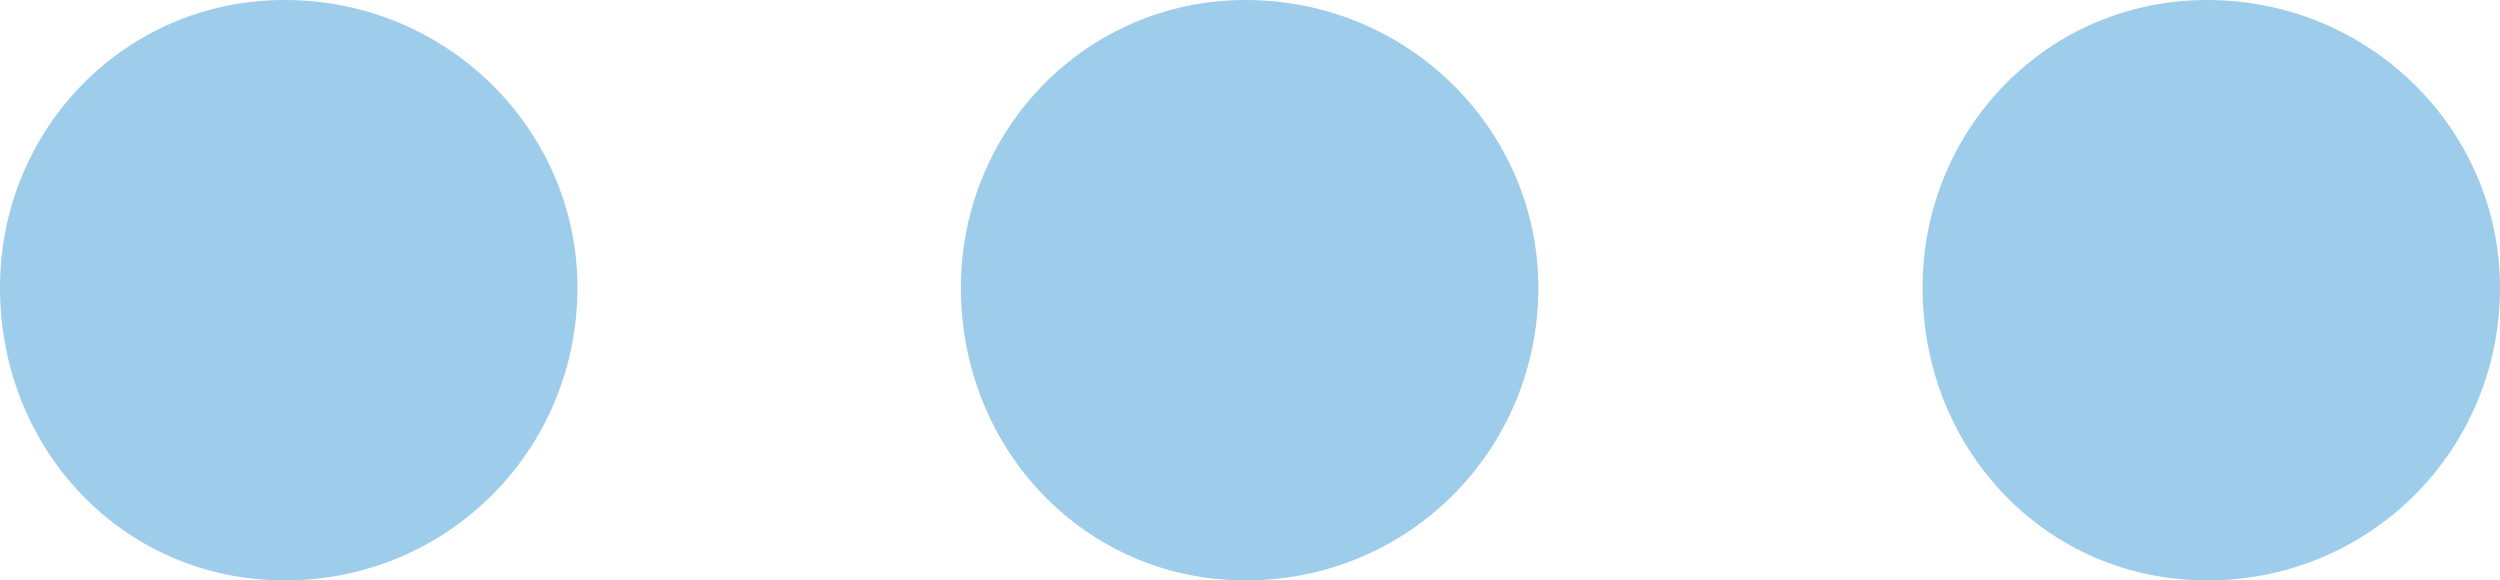
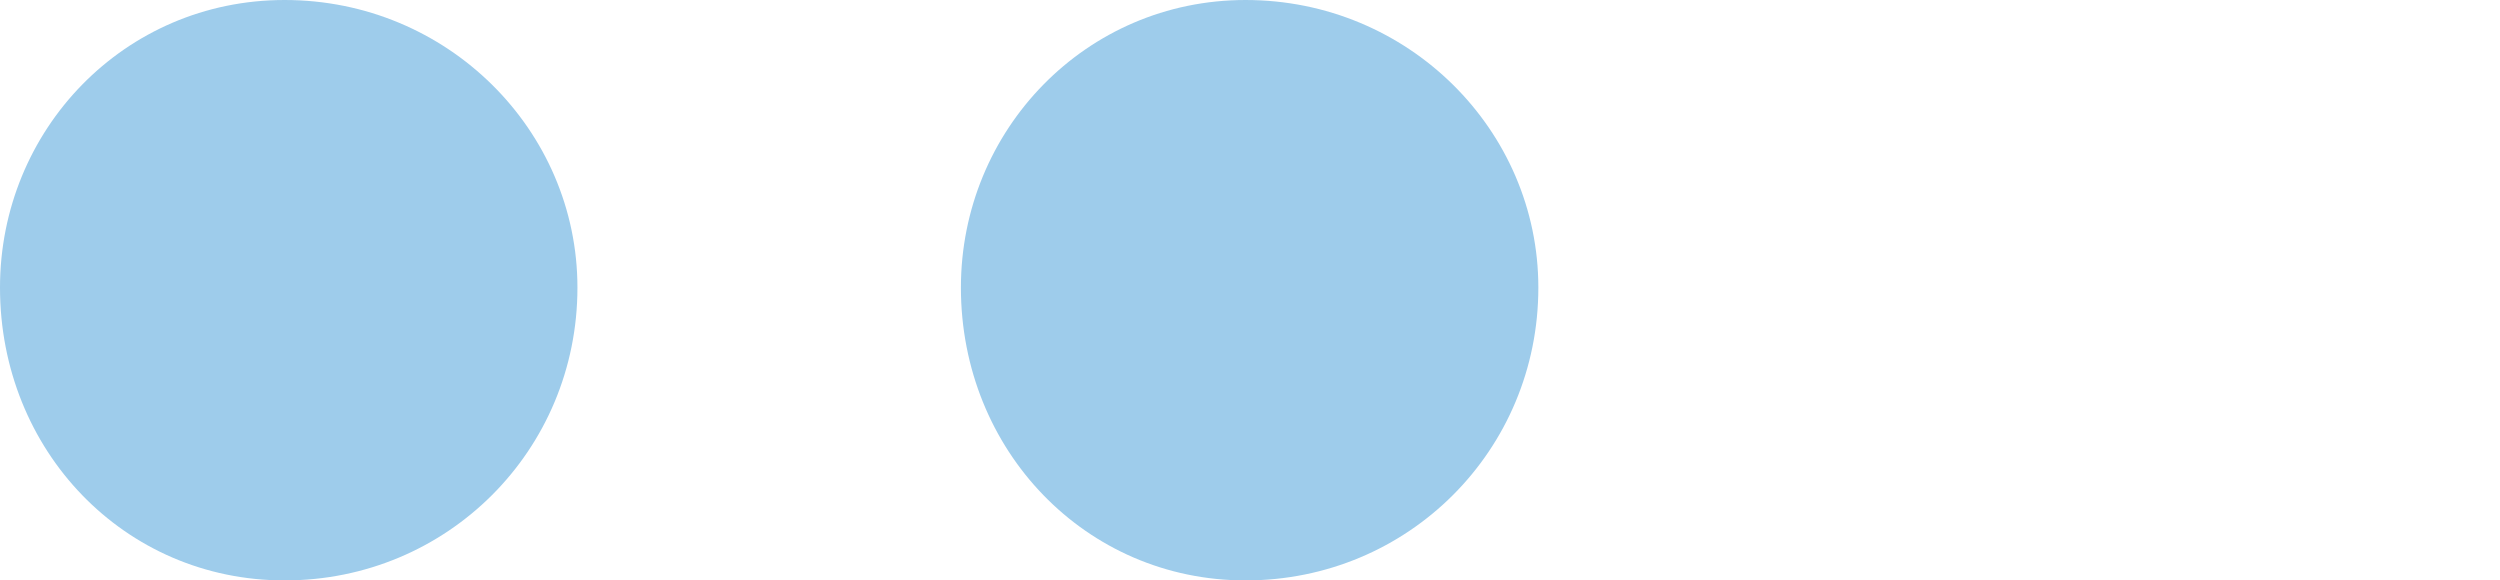
<svg xmlns="http://www.w3.org/2000/svg" version="1.1" id="Layer_1" x="0px" y="0px" viewBox="0 0 336.4 78.1" style="enable-background:new 0 0 336.4 78.1;" xml:space="preserve">
  <style type="text/css">
	.st0{fill:#9ECCEB;}
</style>
  <path class="st0" d="M0,38.7C0,17.5,16.7,0,38.3,0c21.9,0,39.4,17.5,39.4,38.7c0,21.9-17.5,39.4-39.4,39.4C16.7,78.1,0,60.6,0,38.7z  " />
  <path class="st0" d="M129.3,38.7c0-21.2,16.8-38.7,38.3-38.7C189.5,0,207,17.5,207,38.7c0,21.9-17.5,39.4-39.4,39.4  C146.1,78.1,129.3,60.6,129.3,38.7z" />
-   <path class="st0" d="M258.7,38.7C258.7,17.5,275.4,0,297,0c21.9,0,39.4,17.5,39.4,38.7c0,21.9-17.5,39.4-39.4,39.4  C275.4,78.1,258.7,60.6,258.7,38.7z" />
</svg>